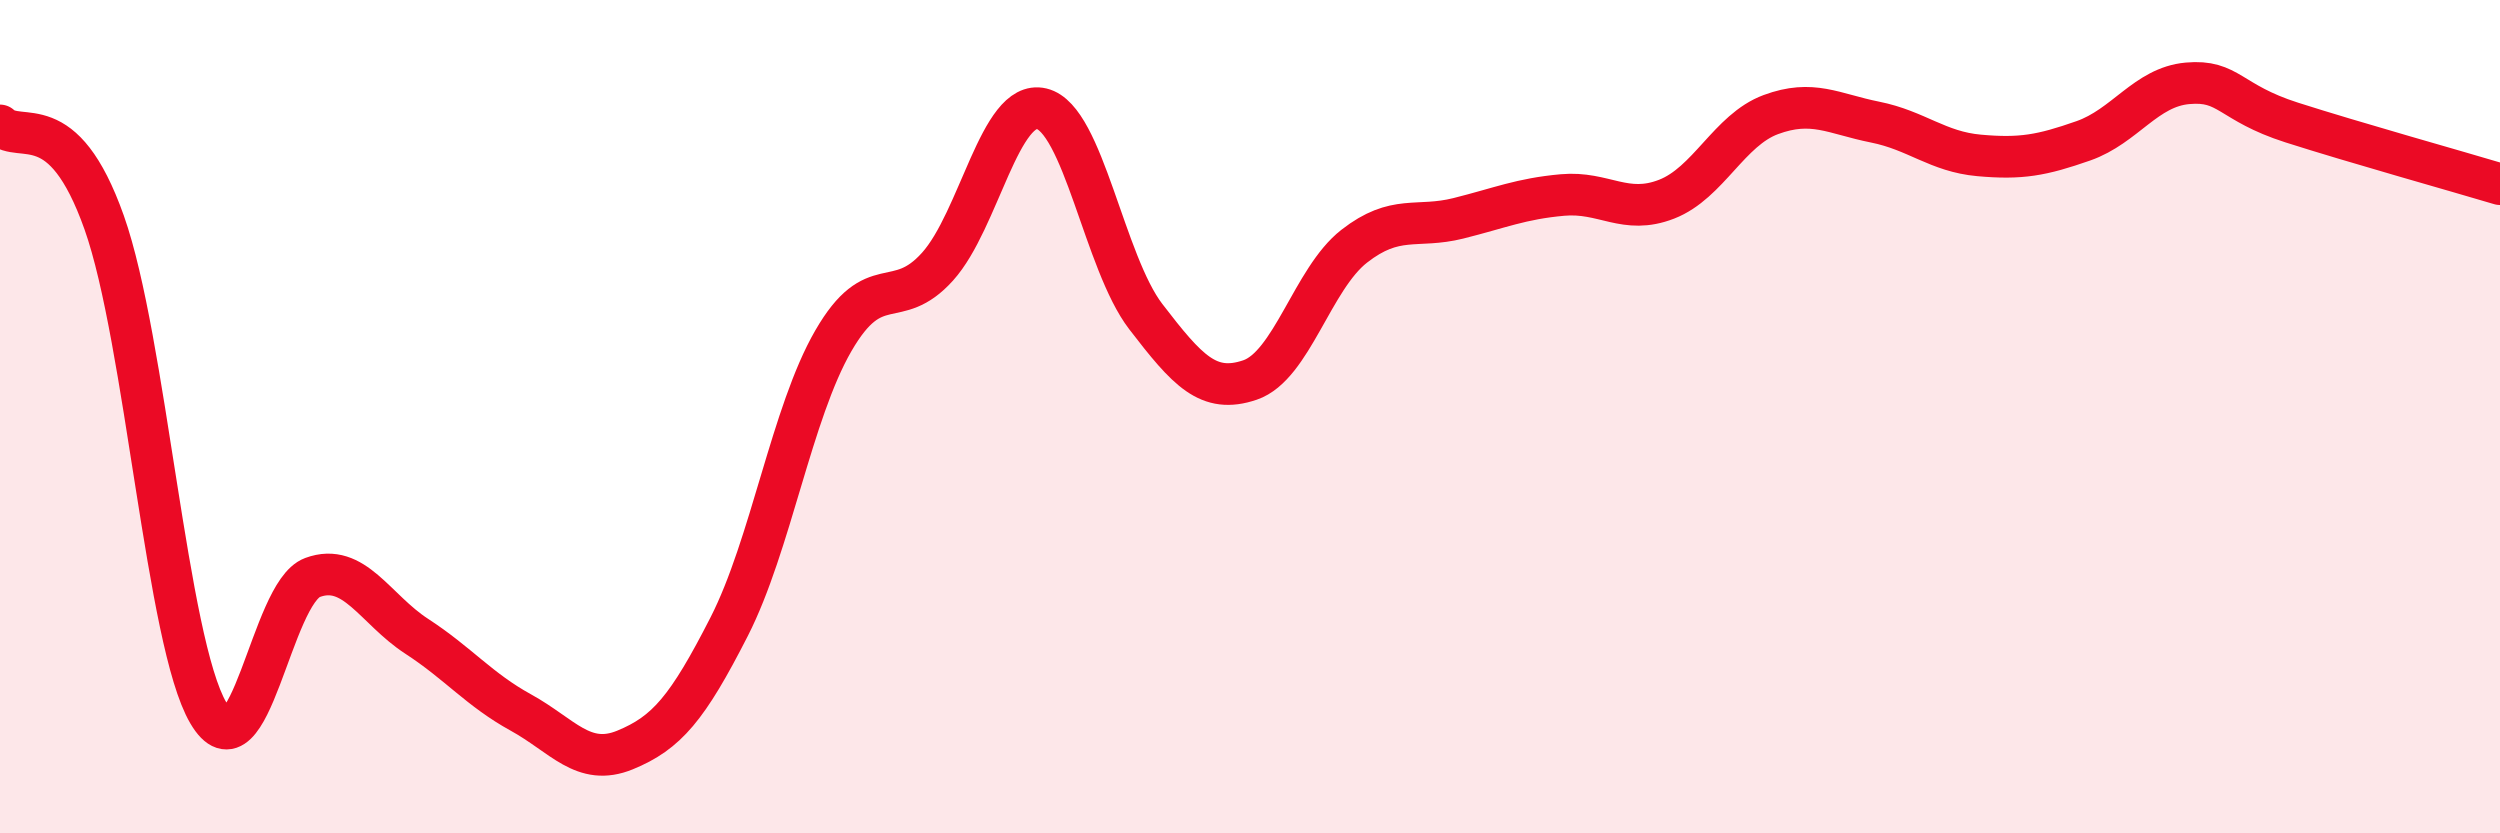
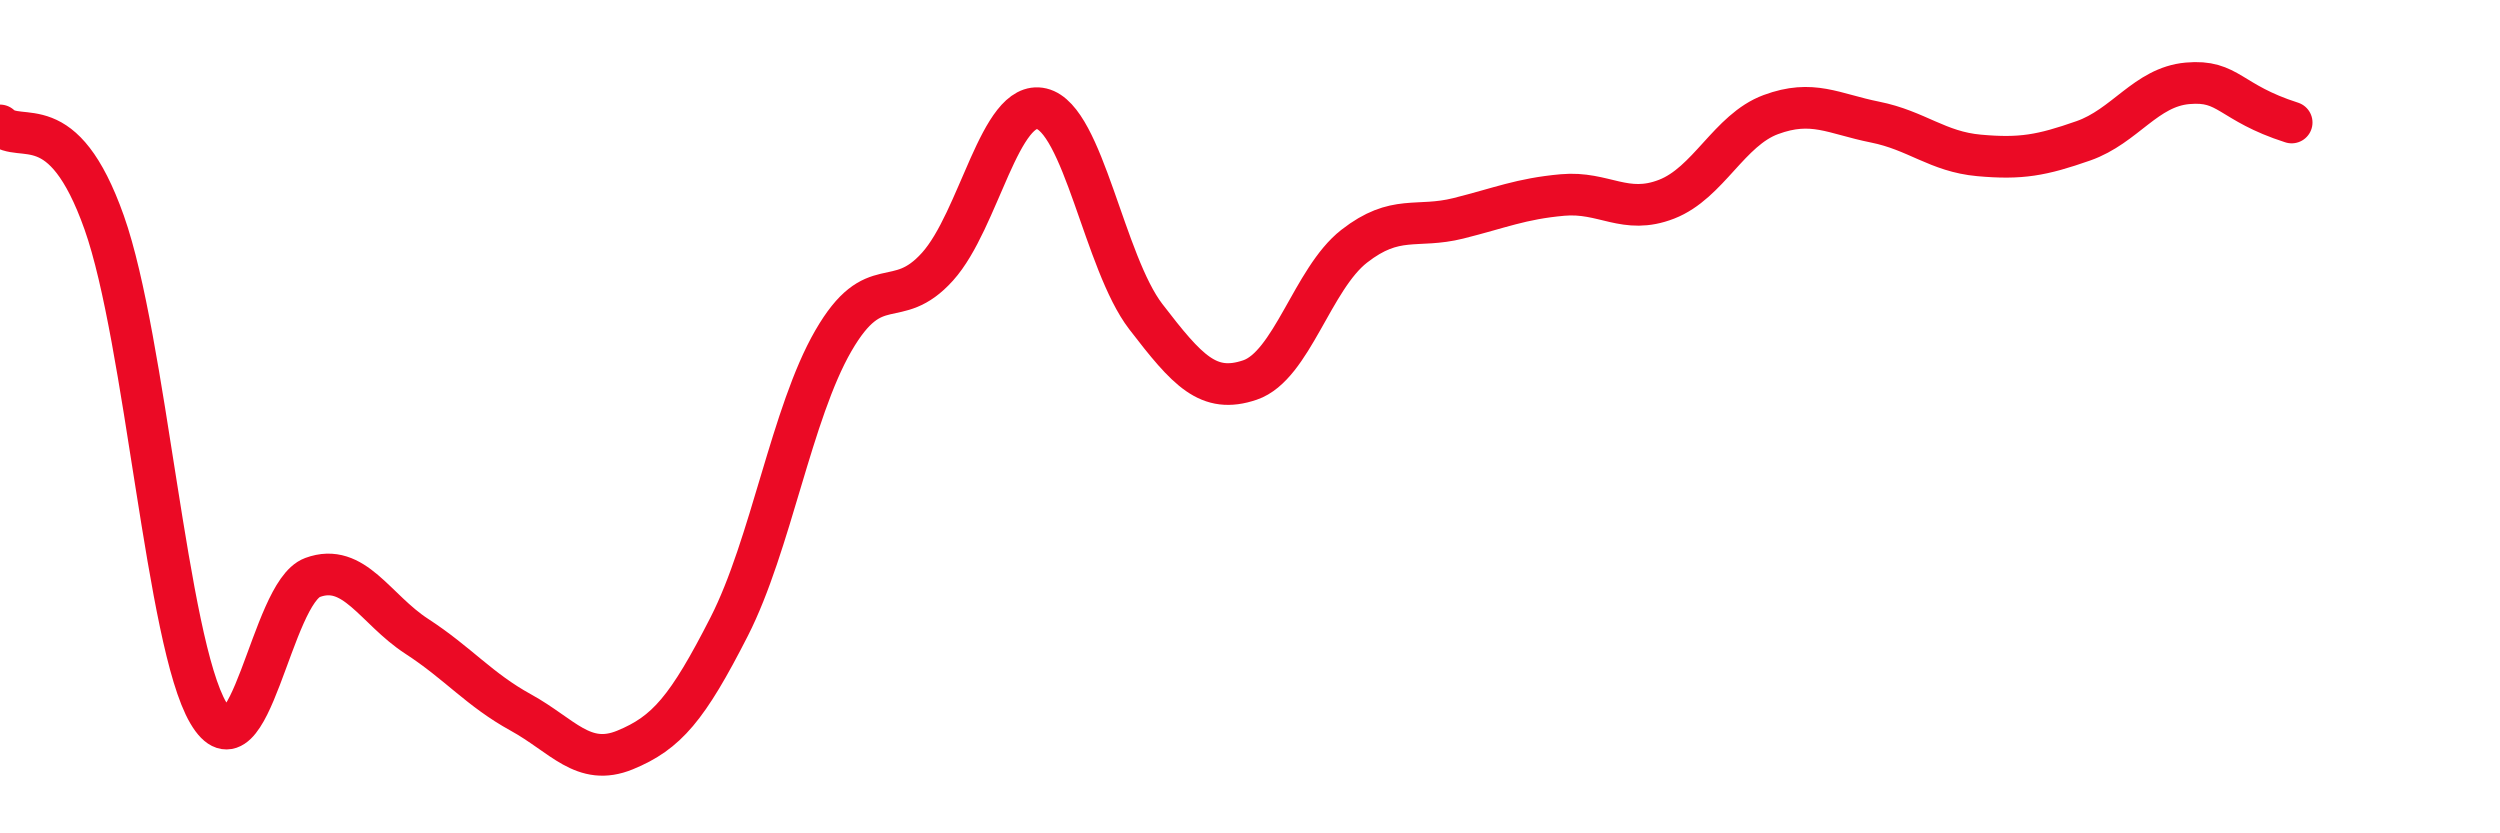
<svg xmlns="http://www.w3.org/2000/svg" width="60" height="20" viewBox="0 0 60 20">
-   <path d="M 0,3.01 C 0.5,3.48 1.5,2.52 2.5,5.34 C 3.5,8.16 4,15.41 5,17.11 C 6,18.81 6.5,14.23 7.5,13.86 C 8.5,13.49 9,14.62 10,15.27 C 11,15.92 11.5,16.55 12.5,17.1 C 13.5,17.65 14,18.41 15,18 C 16,17.59 16.5,17 17.5,15.04 C 18.5,13.08 19,9.91 20,8.18 C 21,6.45 21.5,7.51 22.5,6.4 C 23.5,5.29 24,2.37 25,2.61 C 26,2.85 26.5,6.3 27.5,7.6 C 28.5,8.9 29,9.46 30,9.12 C 31,8.78 31.5,6.69 32.5,5.91 C 33.5,5.13 34,5.49 35,5.24 C 36,4.99 36.5,4.77 37.5,4.68 C 38.5,4.59 39,5.17 40,4.78 C 41,4.39 41.5,3.12 42.5,2.75 C 43.5,2.38 44,2.73 45,2.93 C 46,3.13 46.5,3.64 47.5,3.73 C 48.5,3.82 49,3.73 50,3.38 C 51,3.03 51.5,2.09 52.5,2 C 53.5,1.91 53.5,2.46 55,2.94 C 56.5,3.42 59,4.12 60,4.42L60 20L0 20Z" fill="#EB0A25" opacity="0.1" stroke-linecap="round" stroke-linejoin="round" />
-   <path d="M 0,3.01 C 0.5,3.48 1.5,2.52 2.5,5.34 C 3.5,8.16 4,15.41 5,17.11 C 6,18.81 6.5,14.23 7.5,13.86 C 8.5,13.49 9,14.62 10,15.27 C 11,15.92 11.5,16.55 12.5,17.1 C 13.5,17.65 14,18.41 15,18 C 16,17.59 16.5,17 17.5,15.04 C 18.5,13.08 19,9.91 20,8.18 C 21,6.45 21.5,7.51 22.5,6.4 C 23.5,5.29 24,2.37 25,2.61 C 26,2.85 26.5,6.3 27.5,7.6 C 28.5,8.9 29,9.46 30,9.12 C 31,8.78 31.5,6.69 32.5,5.91 C 33.5,5.13 34,5.49 35,5.24 C 36,4.99 36.5,4.77 37.5,4.68 C 38.5,4.59 39,5.17 40,4.78 C 41,4.39 41.5,3.12 42.5,2.75 C 43.5,2.38 44,2.73 45,2.93 C 46,3.13 46.5,3.64 47.5,3.73 C 48.5,3.82 49,3.73 50,3.38 C 51,3.03 51.5,2.09 52.5,2 C 53.5,1.91 53.5,2.46 55,2.94 C 56.5,3.42 59,4.12 60,4.42" stroke="#EB0A25" stroke-width="1" fill="none" stroke-linecap="round" stroke-linejoin="round" />
+   <path d="M 0,3.01 C 0.5,3.48 1.5,2.52 2.5,5.34 C 3.5,8.16 4,15.41 5,17.11 C 6,18.81 6.5,14.23 7.5,13.86 C 8.5,13.49 9,14.62 10,15.27 C 11,15.92 11.5,16.55 12.5,17.1 C 13.5,17.65 14,18.41 15,18 C 16,17.59 16.5,17 17.5,15.04 C 18.5,13.08 19,9.91 20,8.18 C 21,6.45 21.5,7.51 22.5,6.4 C 23.5,5.29 24,2.37 25,2.61 C 26,2.85 26.5,6.3 27.5,7.6 C 28.5,8.9 29,9.46 30,9.12 C 31,8.78 31.5,6.69 32.5,5.91 C 33.5,5.13 34,5.49 35,5.24 C 36,4.99 36.5,4.77 37.5,4.68 C 38.5,4.59 39,5.17 40,4.78 C 41,4.39 41.5,3.12 42.5,2.75 C 43.5,2.38 44,2.73 45,2.93 C 46,3.13 46.5,3.64 47.5,3.73 C 48.5,3.82 49,3.73 50,3.38 C 51,3.03 51.5,2.09 52.5,2 C 53.5,1.91 53.5,2.46 55,2.94 " stroke="#EB0A25" stroke-width="1" fill="none" stroke-linecap="round" stroke-linejoin="round" />
</svg>